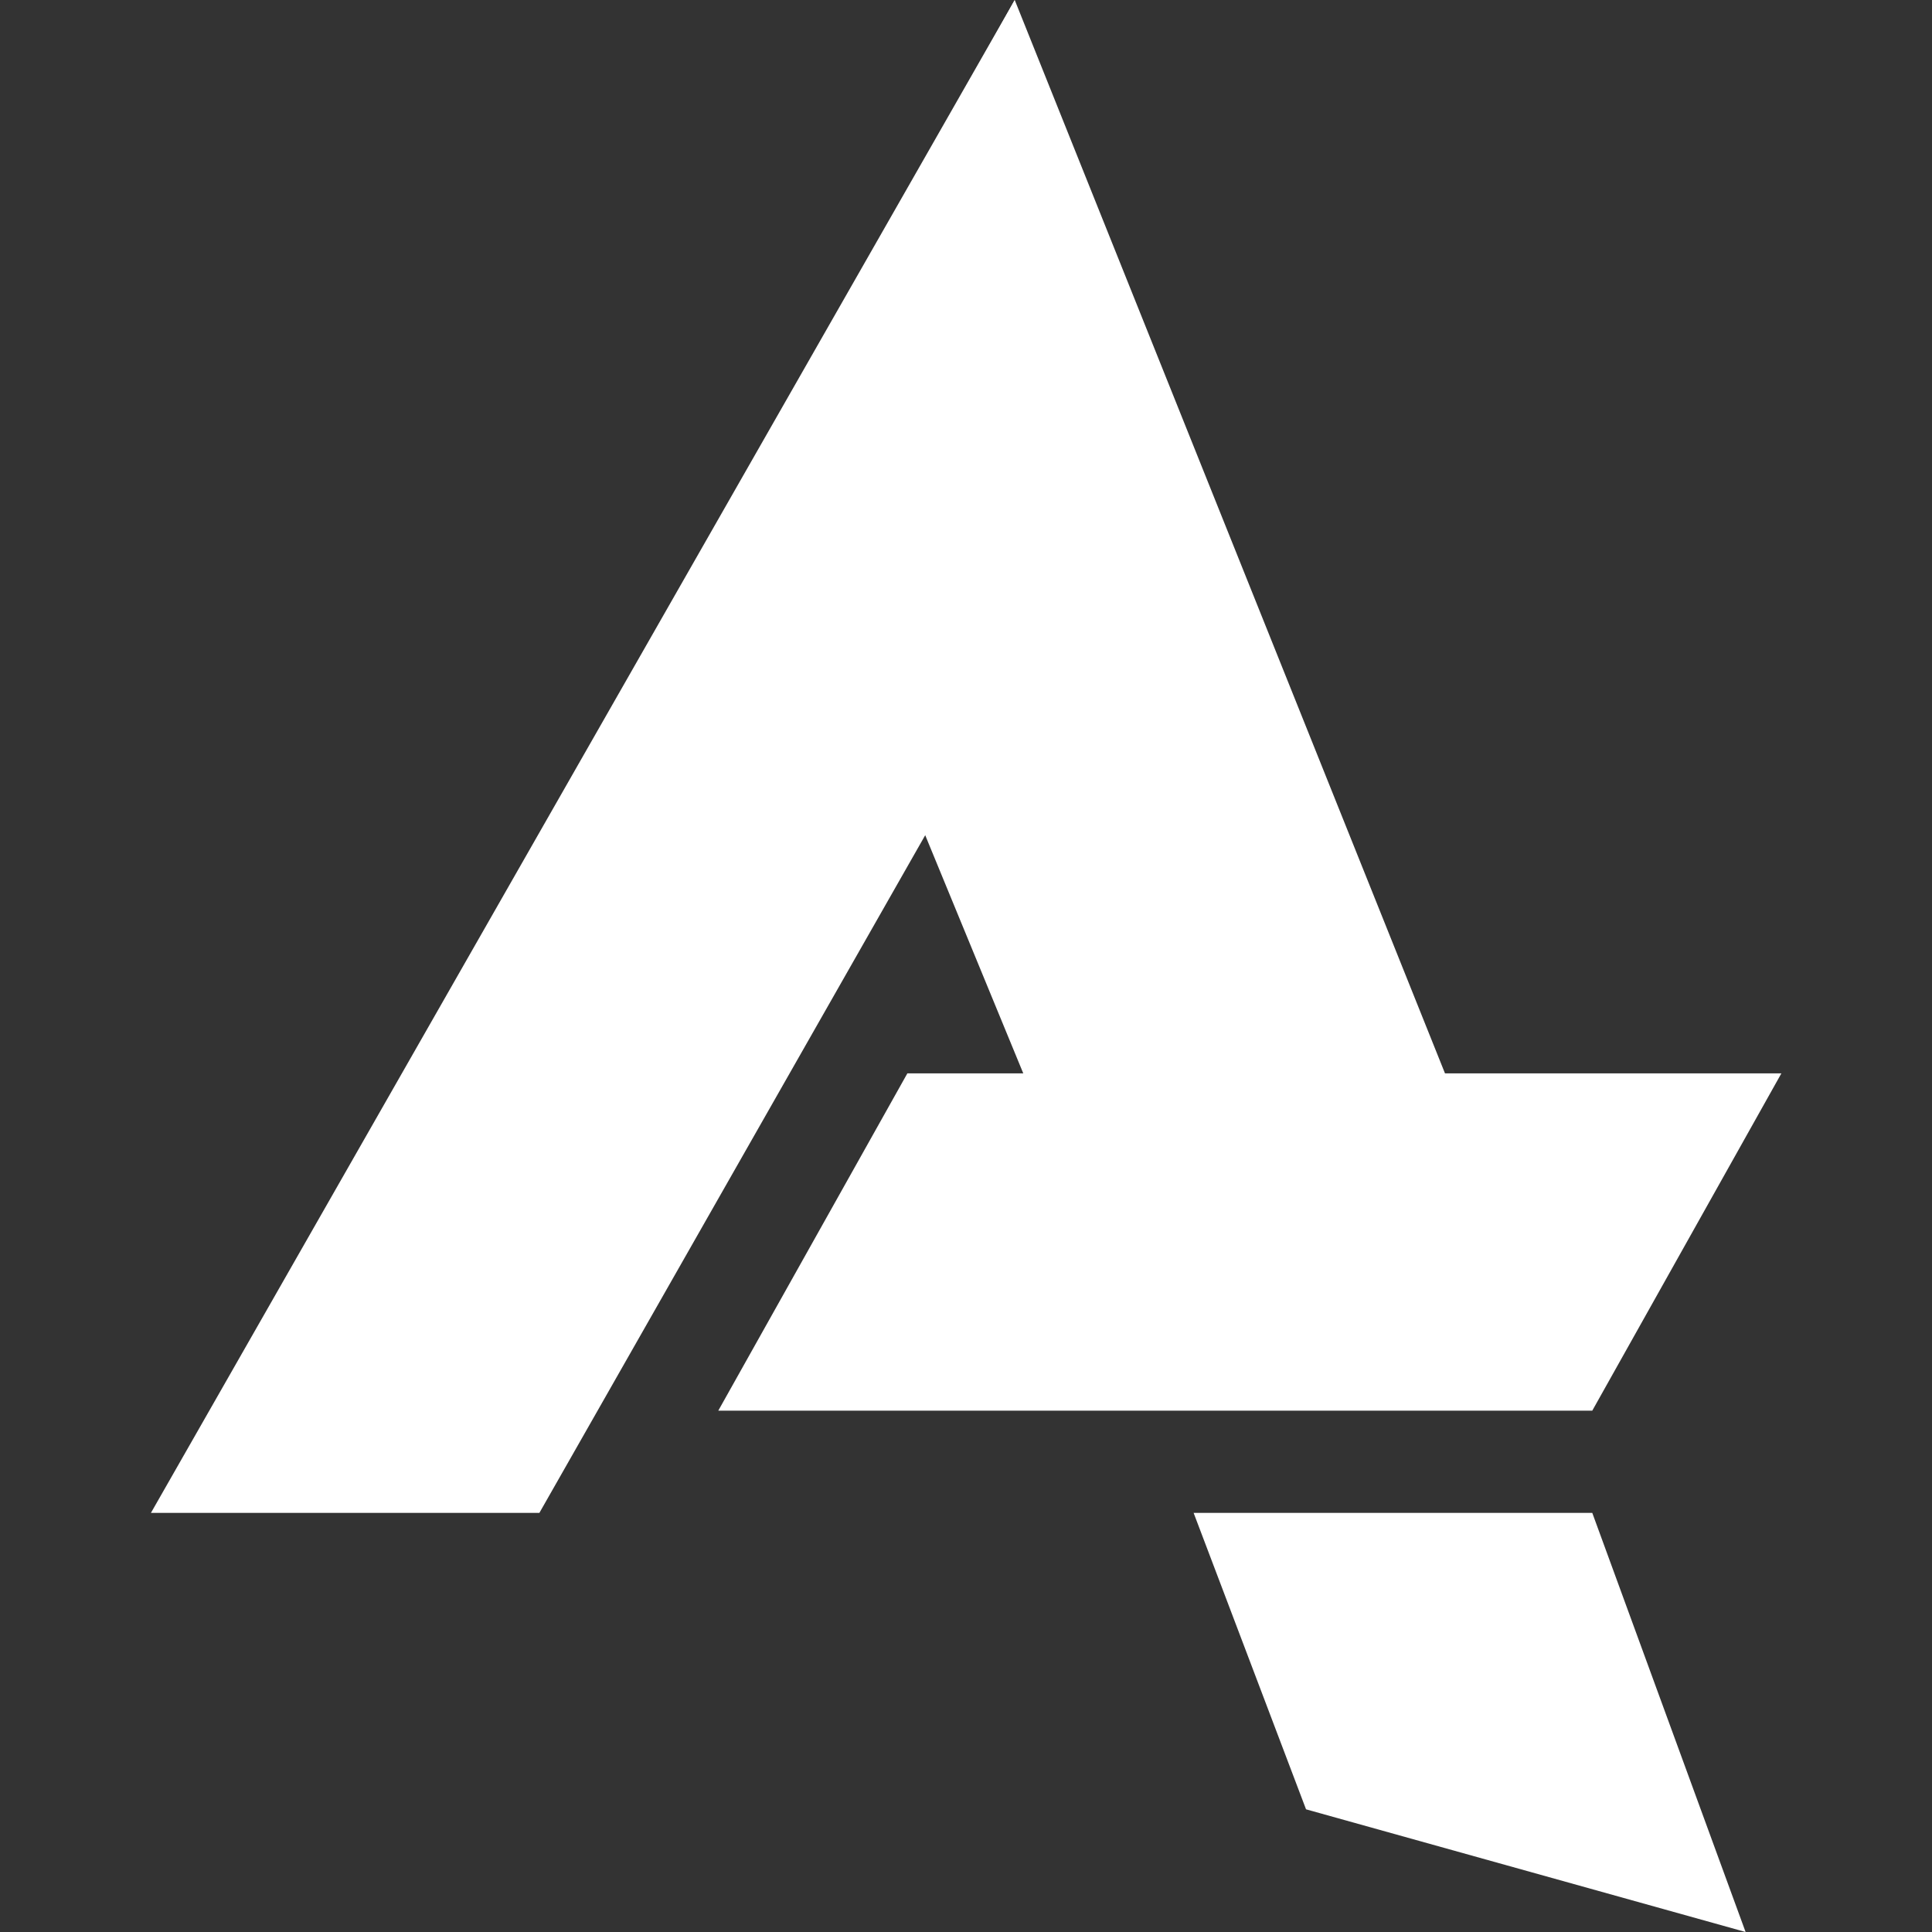
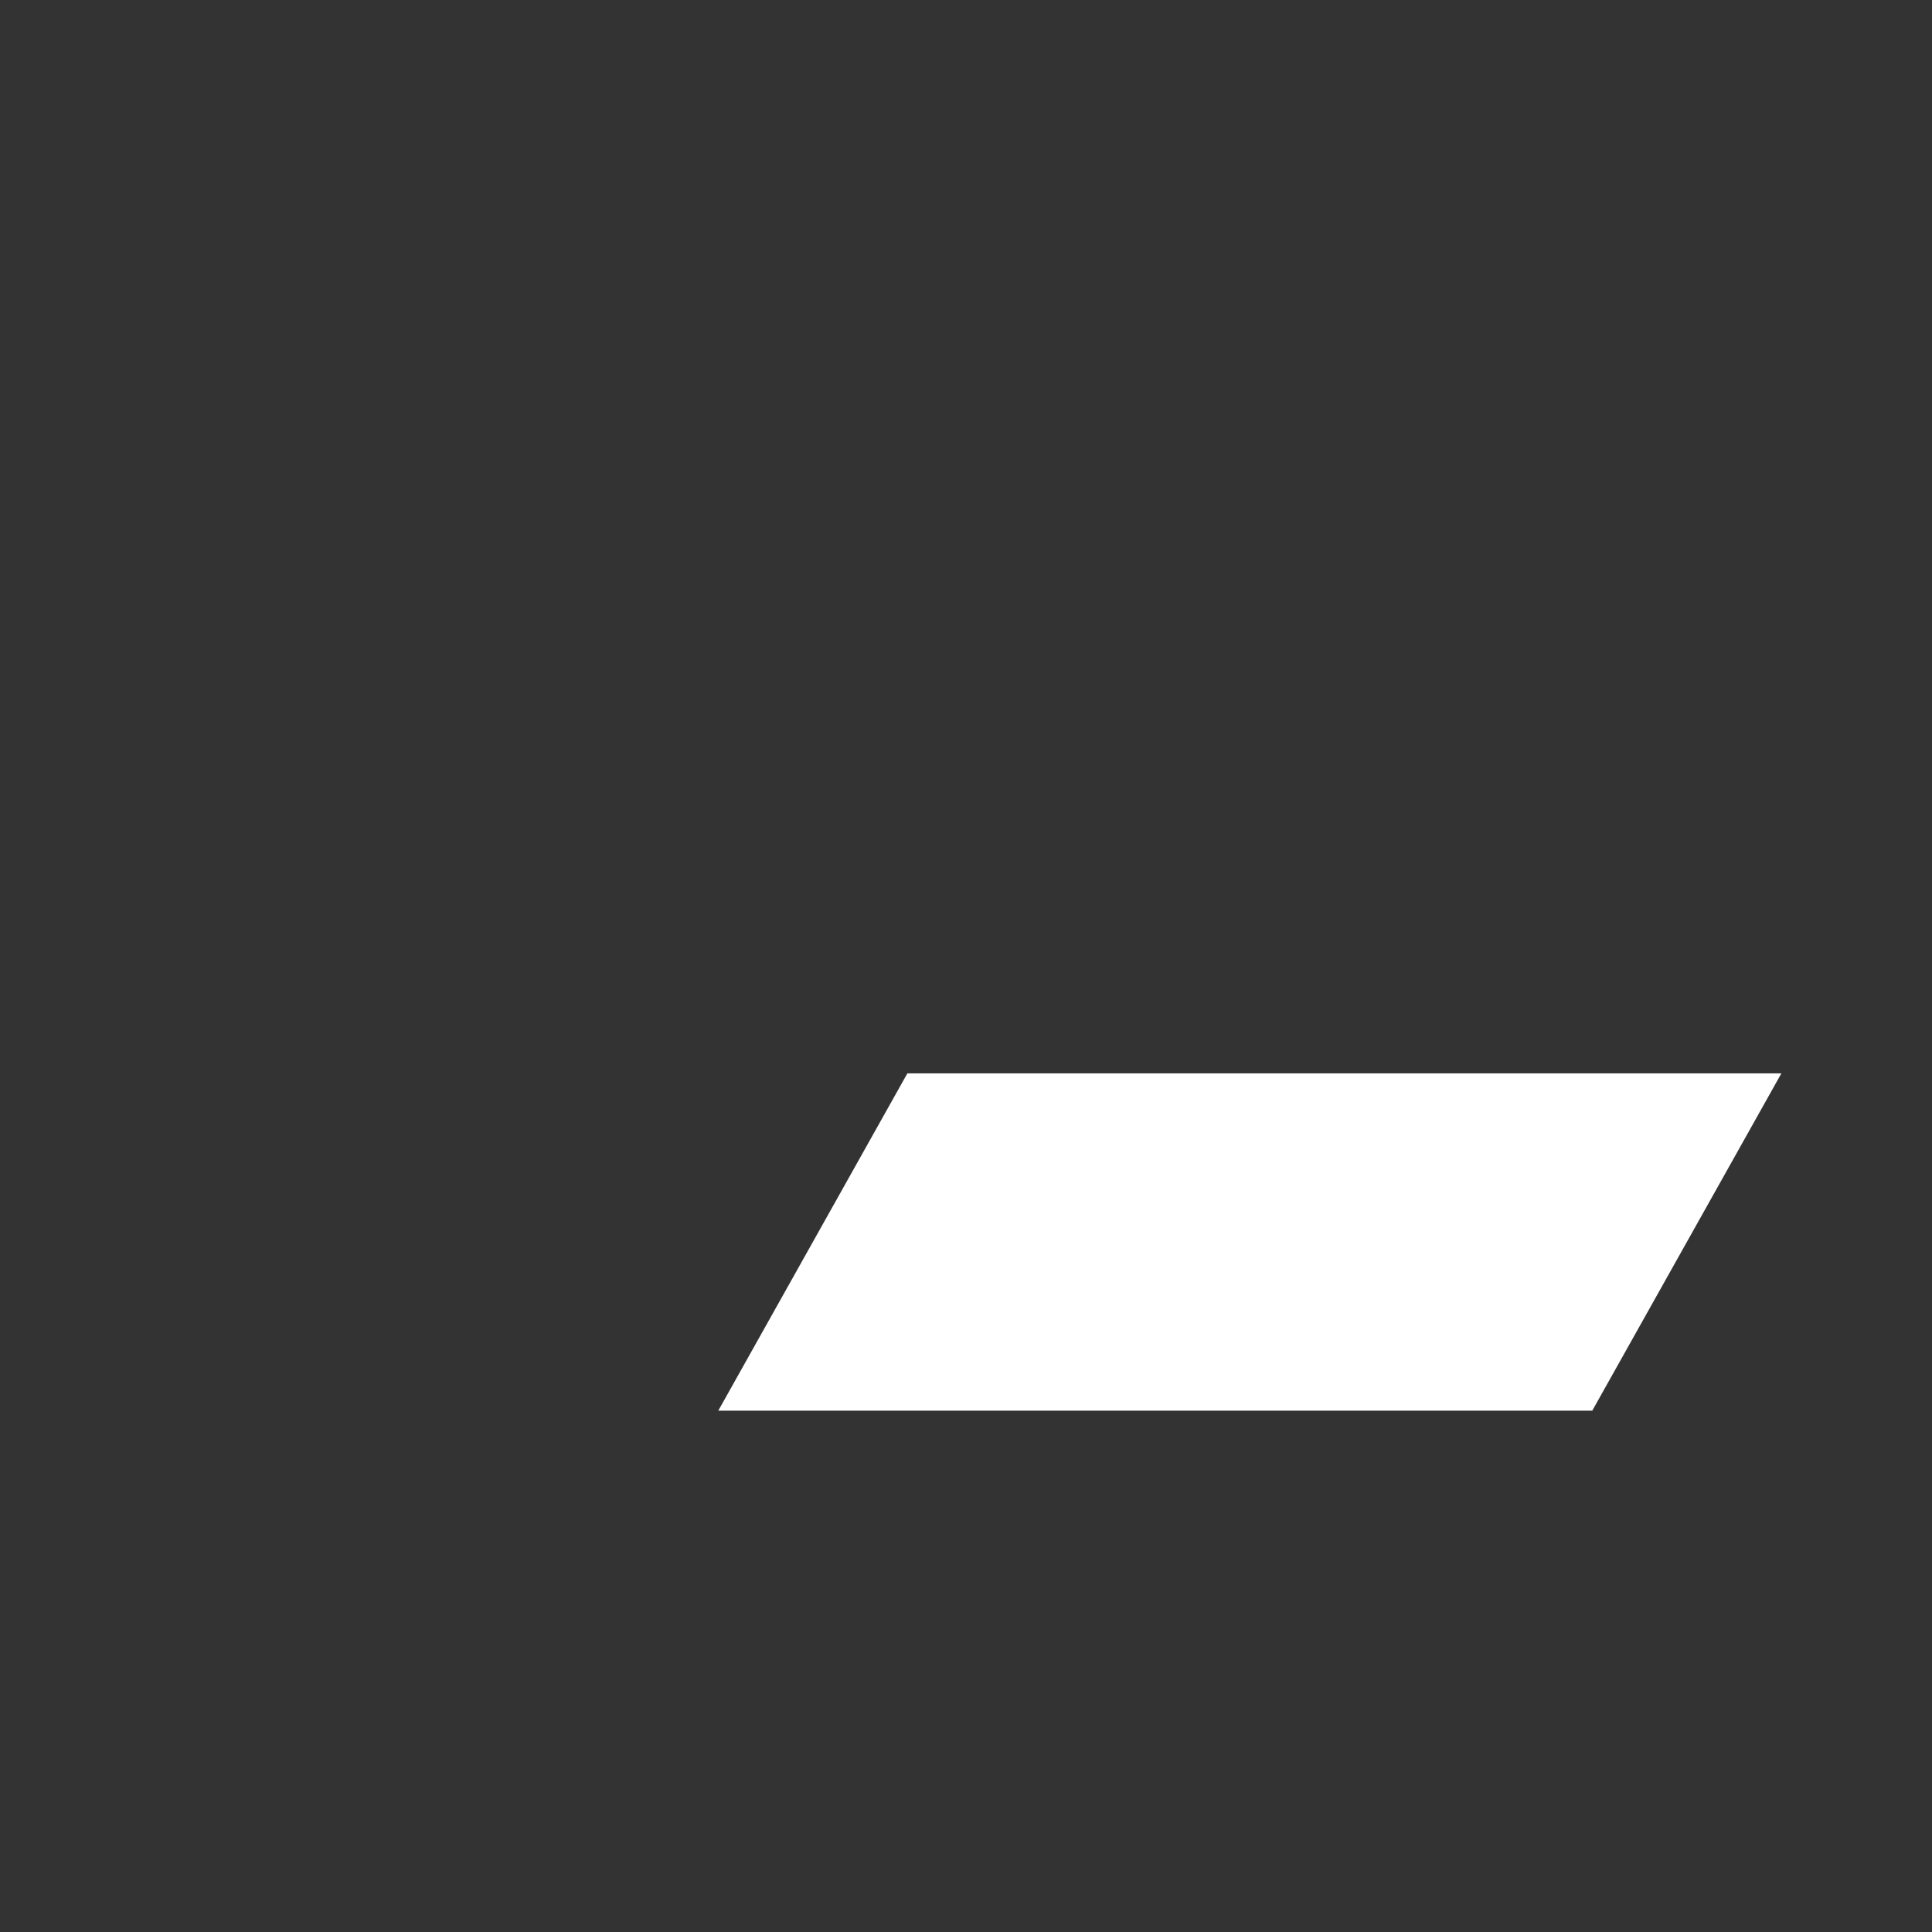
<svg xmlns="http://www.w3.org/2000/svg" width="64" height="64" viewBox="0 0 64 64" fill="none">
  <rect x="0" y="0" width="64" height="64" fill="#333333" stroke="none" />
-   <path d="M39.54 50.116H52.746L57.825 64L43.264 59.936L39.54 50.116Z" fill="white" />
  <path d="M30.058 35.556H59.011L52.746 46.73H23.794L30.058 35.556Z" fill="white" />
-   <path d="M25.346 14.79L33.614 -0L49.822 40.433L37.923 45.333L25.346 14.79Z" fill="white" />
-   <path d="M33.614 0L31.074 26.921L17.868 50.116H5L33.614 0Z" fill="white" />
</svg>